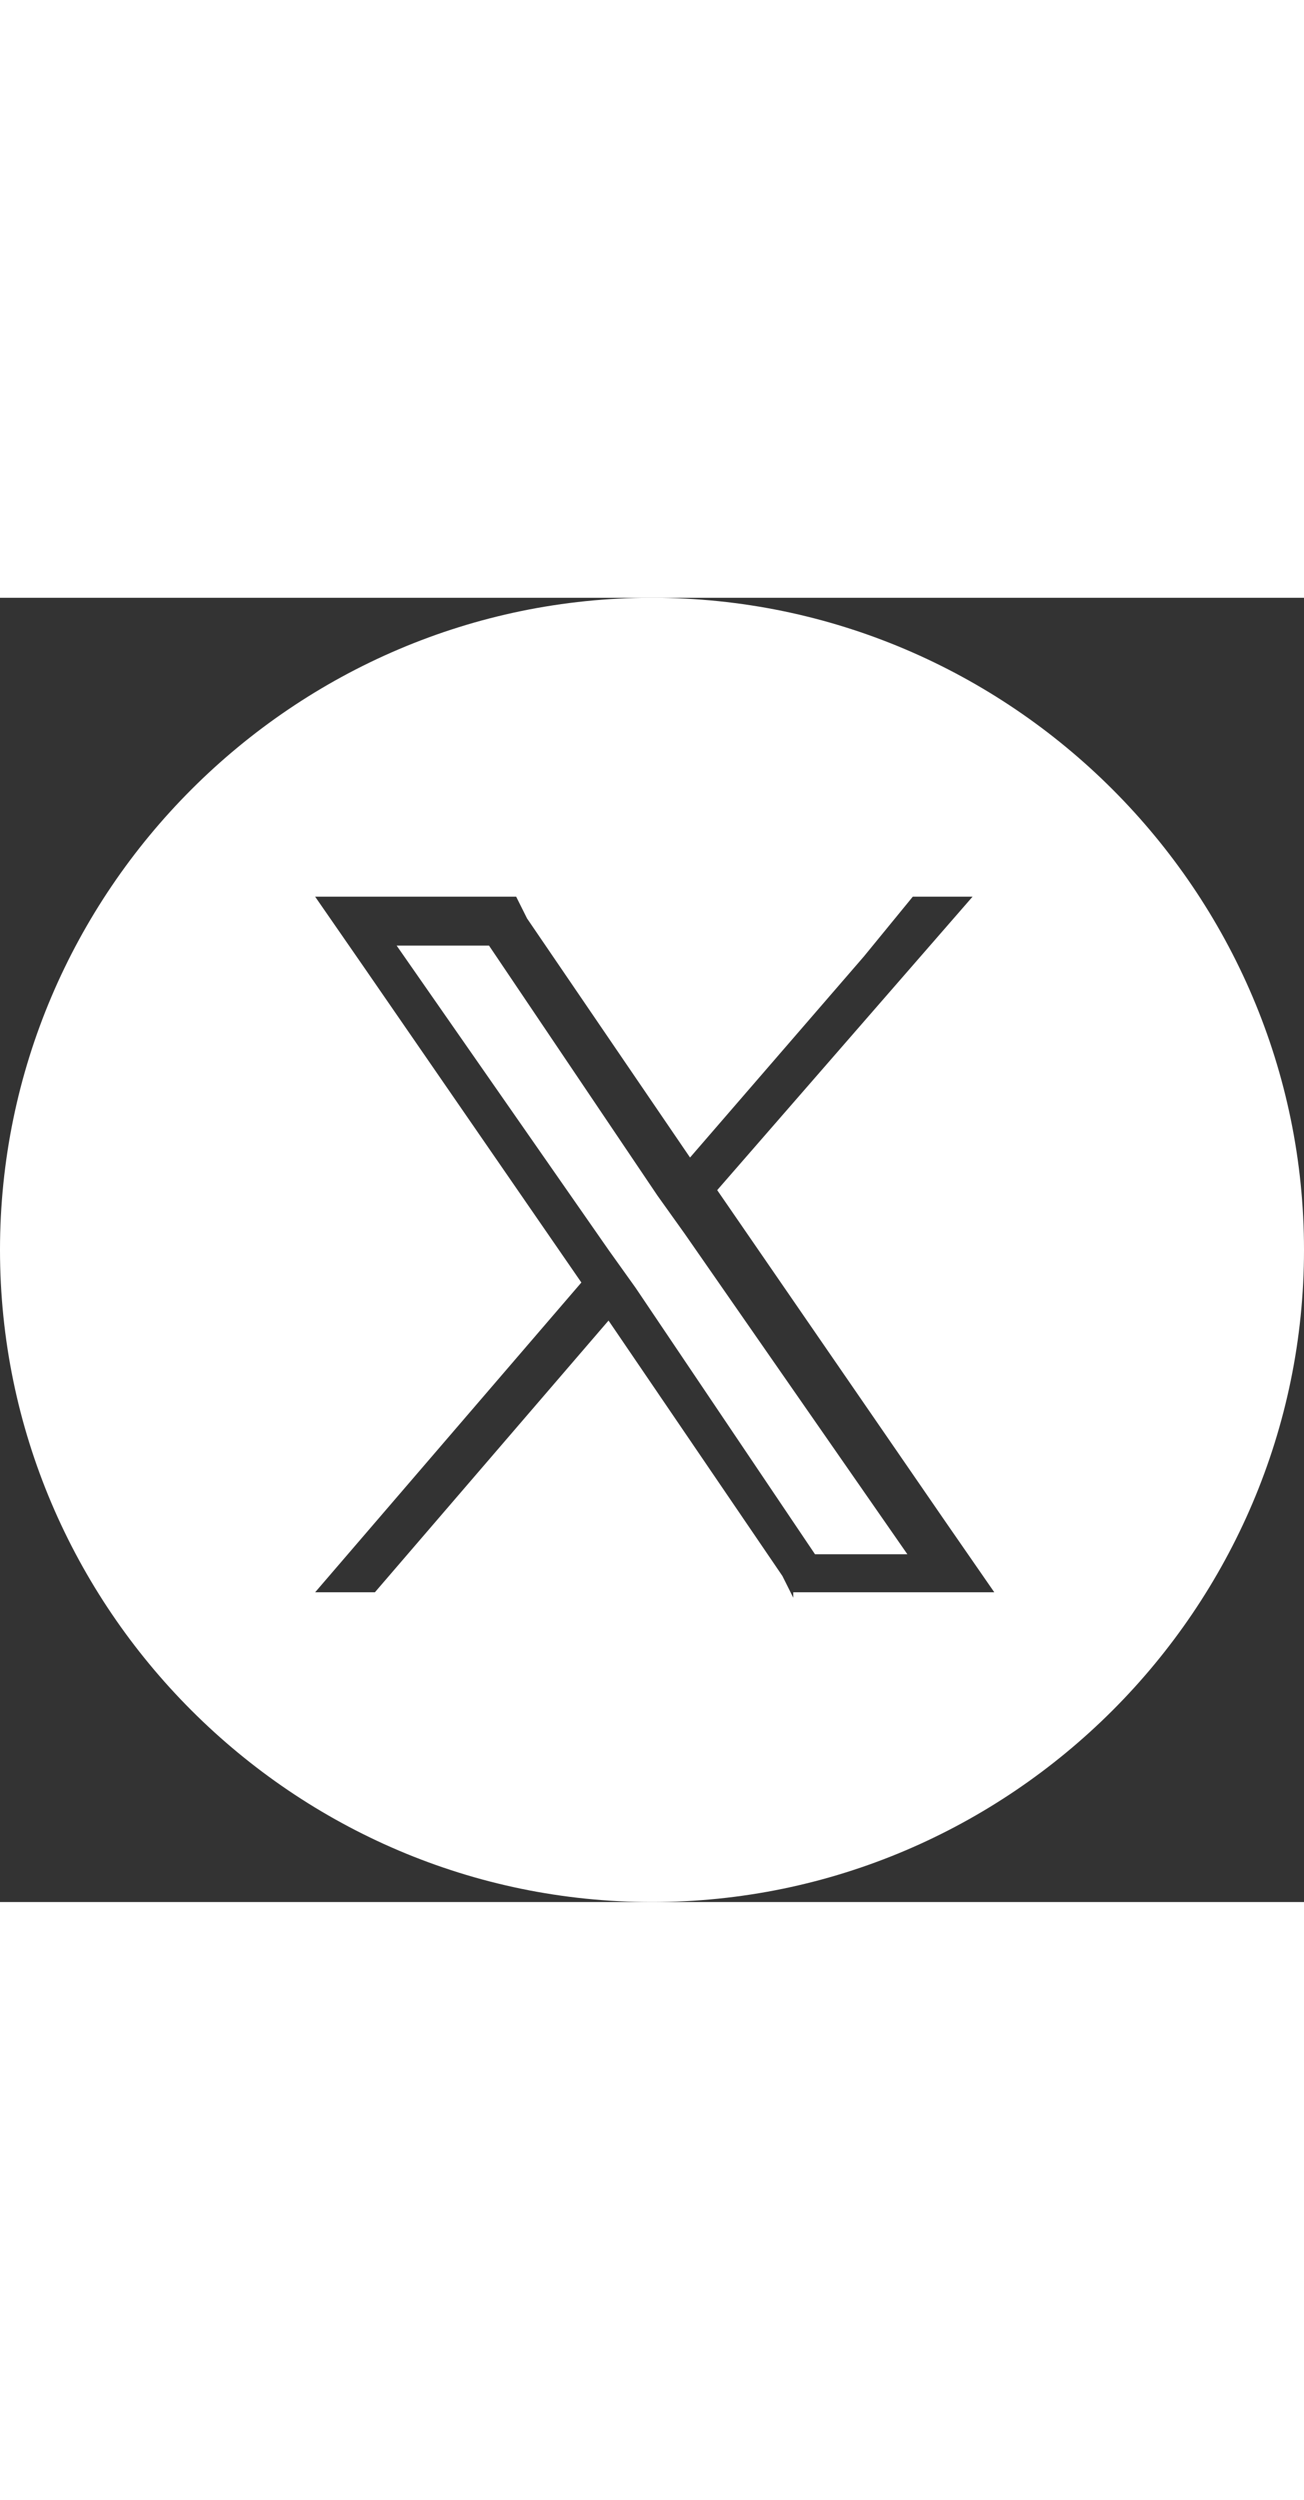
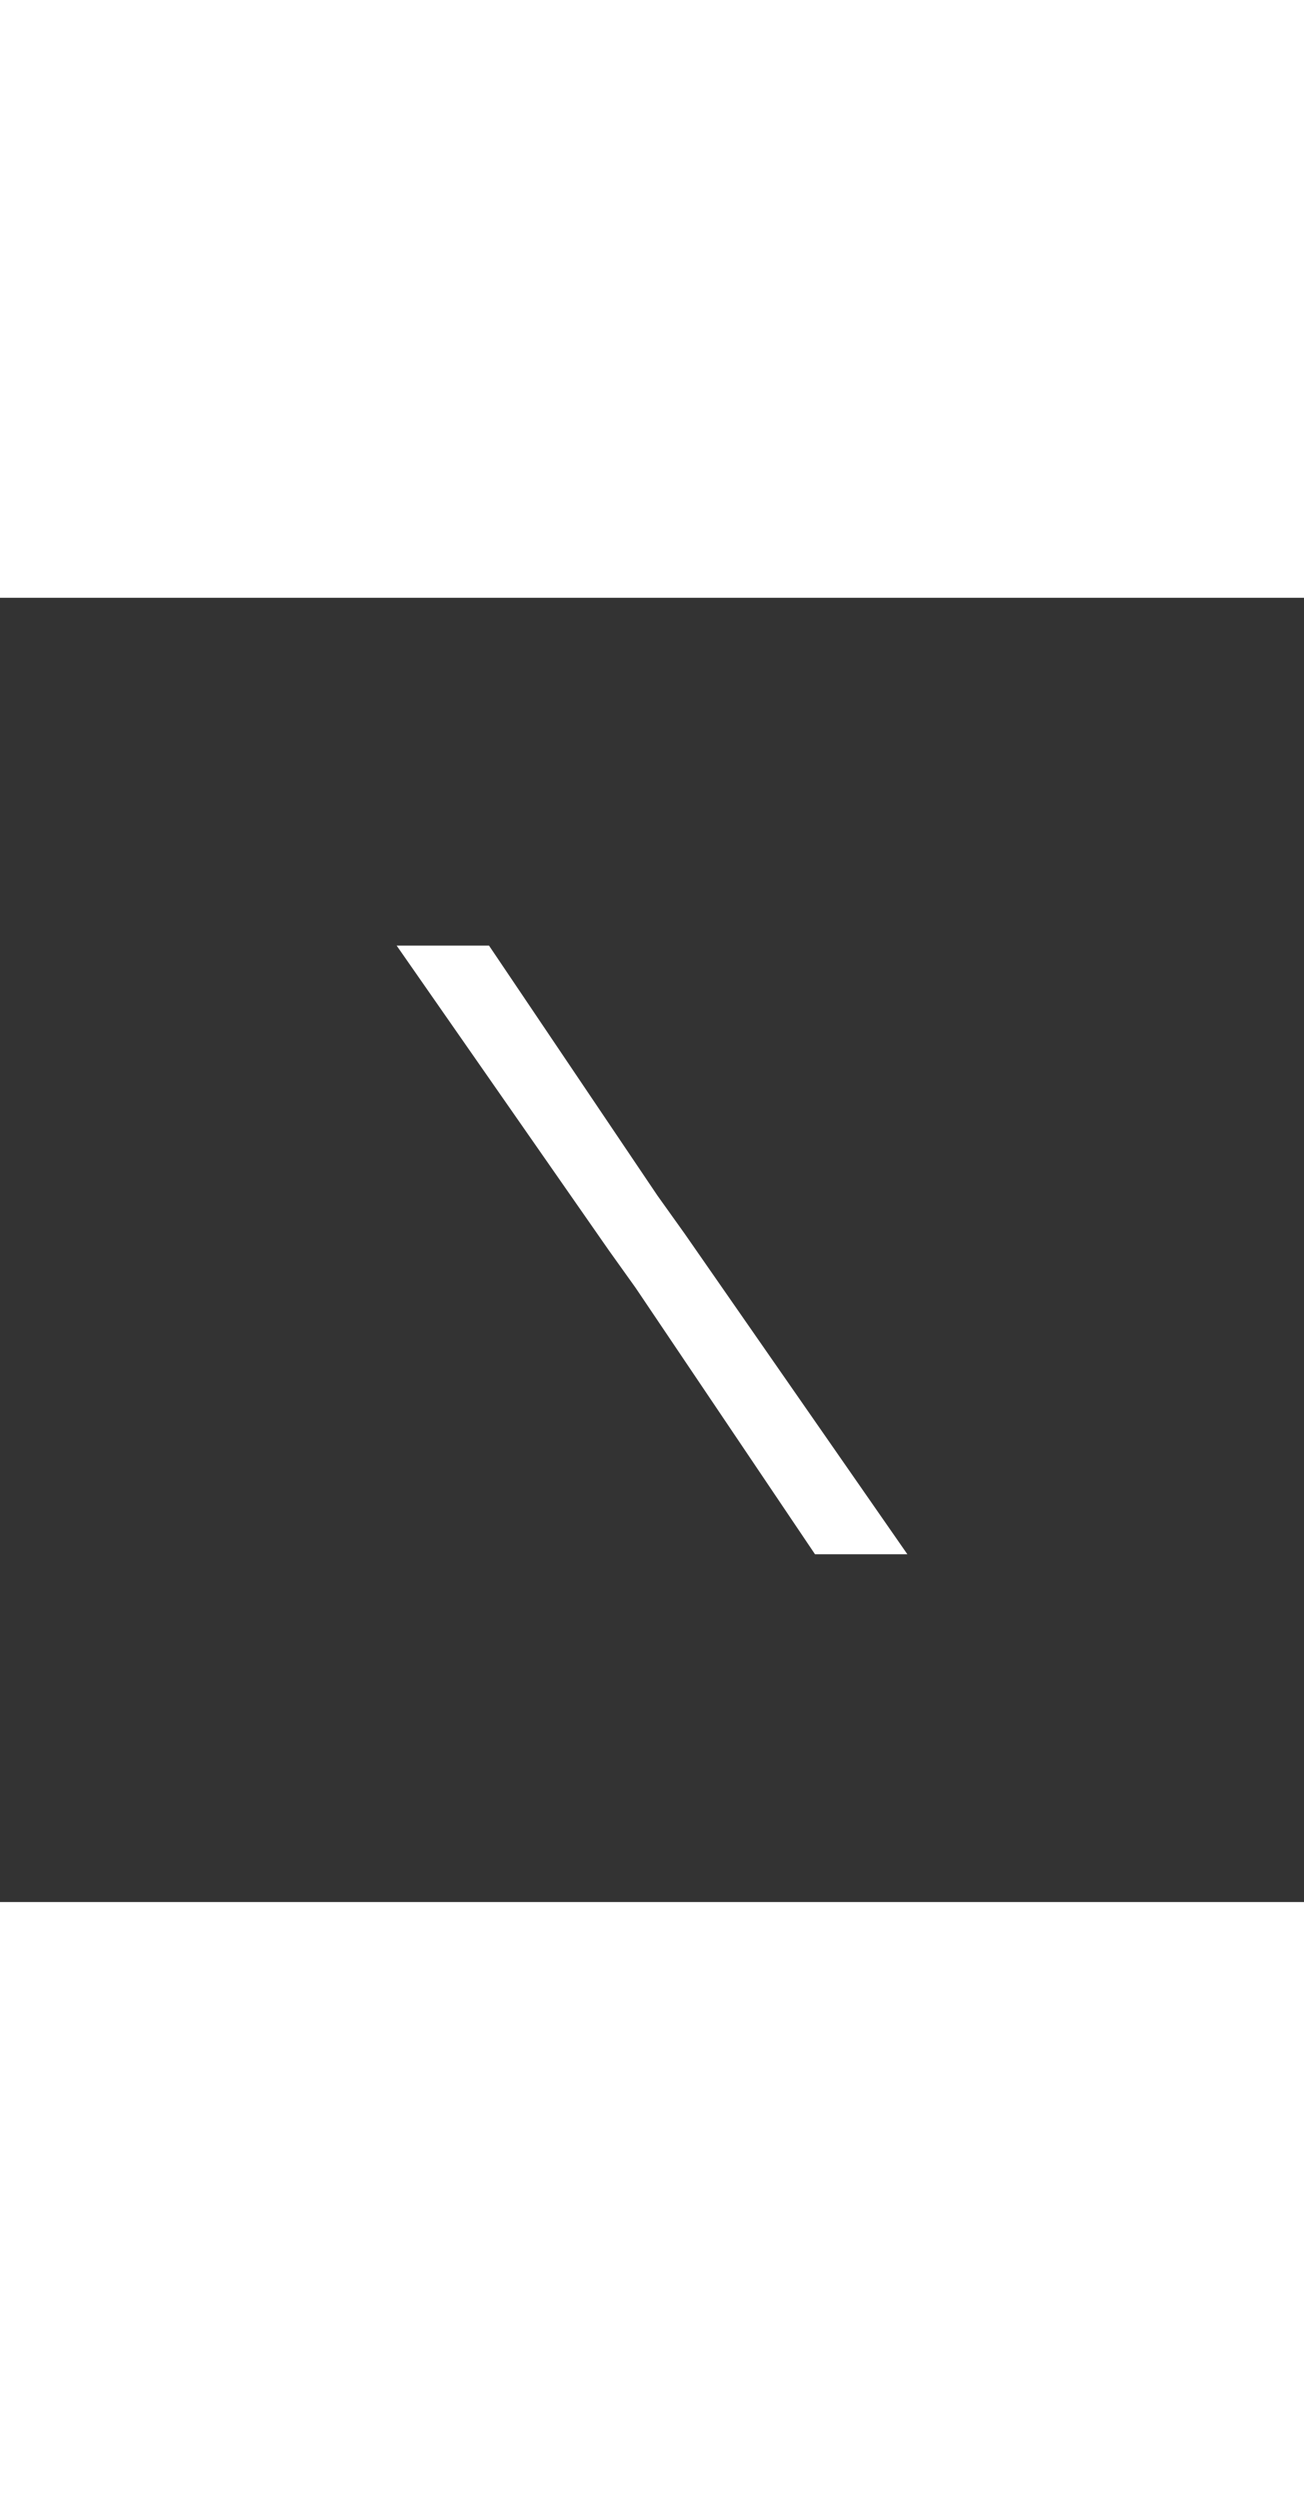
<svg xmlns="http://www.w3.org/2000/svg" height="46" id="Layer_1" version="1.1" viewBox="0 0 24 24">
  <rect x="0" y="0" width="24" height="24" fill="#333333" stroke="none" />
  <defs>
    <style>
      .st0 {
        fill: #fff;
      }
    </style>
  </defs>
-   <path class="st0" d="M12,0h0C5.4,0,0,5.4,0,12h0c0,6.6,5.4,12,12,12h0c6.6,0,12-5.4,12-12h0C24,5.4,18.6,0,12,0ZM14.6,18.4l-.2-.4-3.2-4.7-4.3,5h-1.1l4.9-5.7-4-5.8-.9-1.3h3.7l.2.4,3,4.4,3.2-3.7.9-1.1h1.1l-4.7,5.4,4.2,6.1.9,1.3h-3.7Z" />
  <polygon class="st0" points="9 6.4 7.3 6.4 11.2 12 11.7 12.7 15 17.6 16.7 17.6 12.6 11.7 12.1 11 9 6.4" />
</svg>